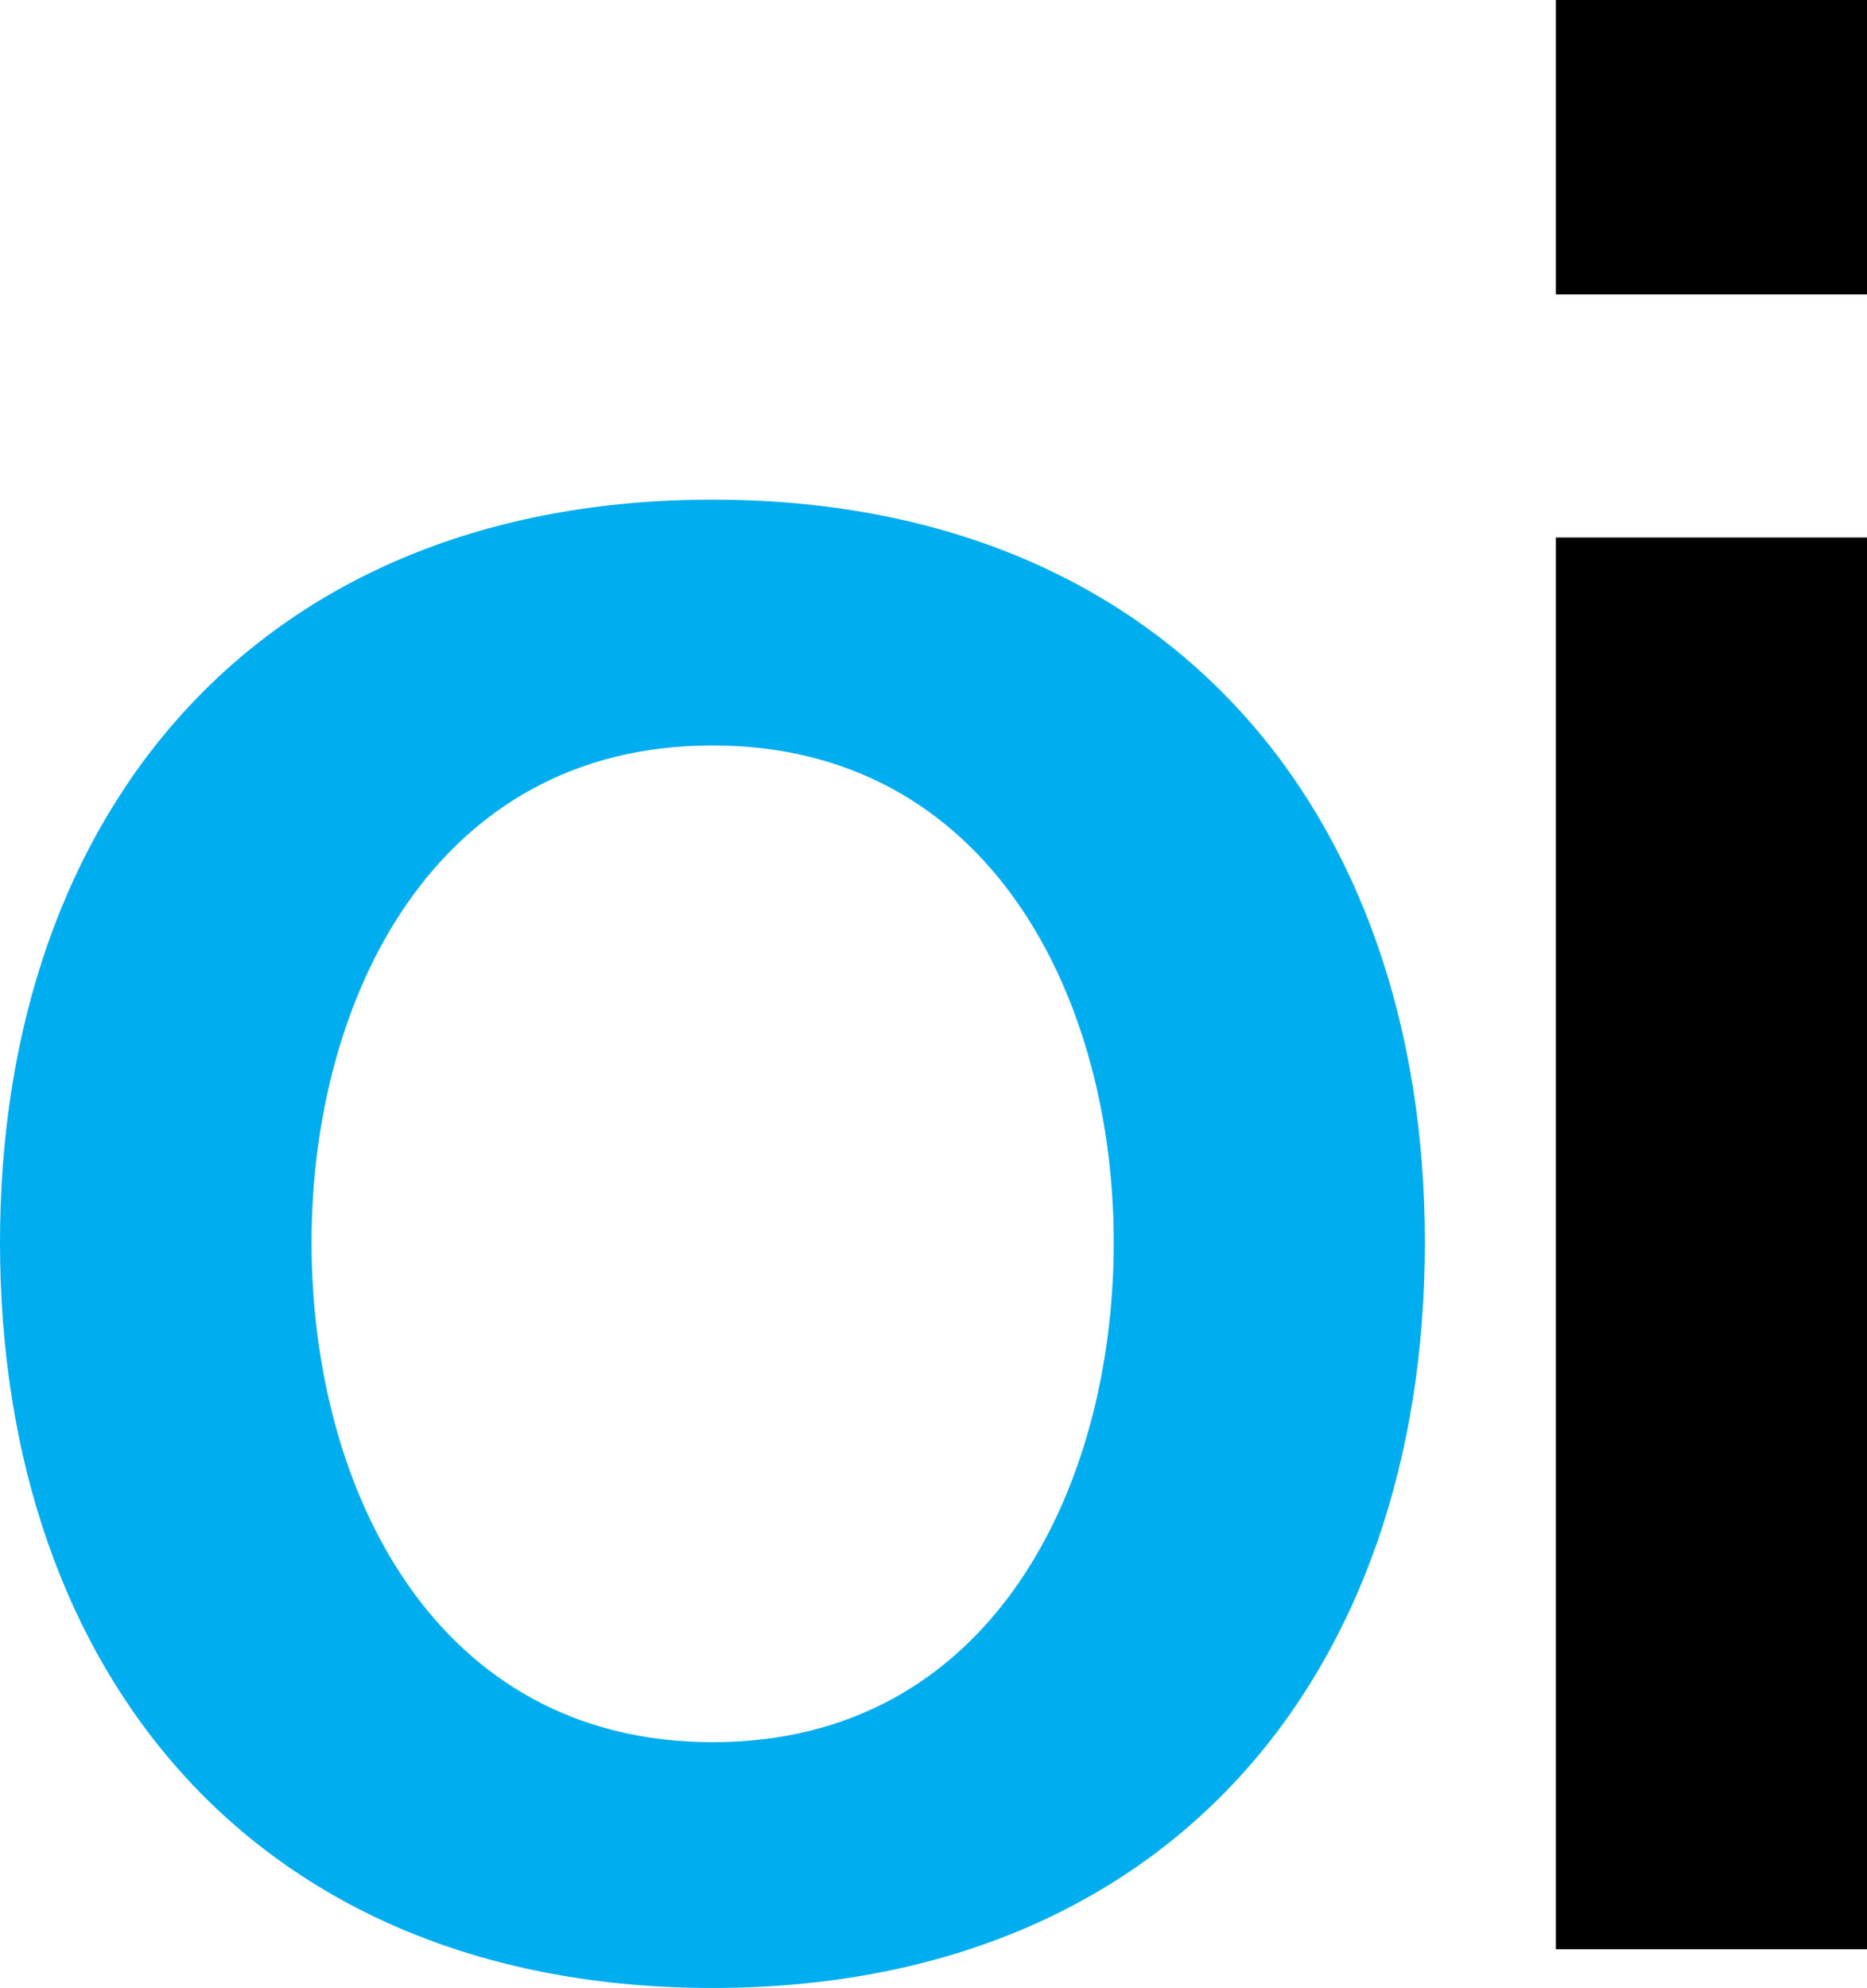
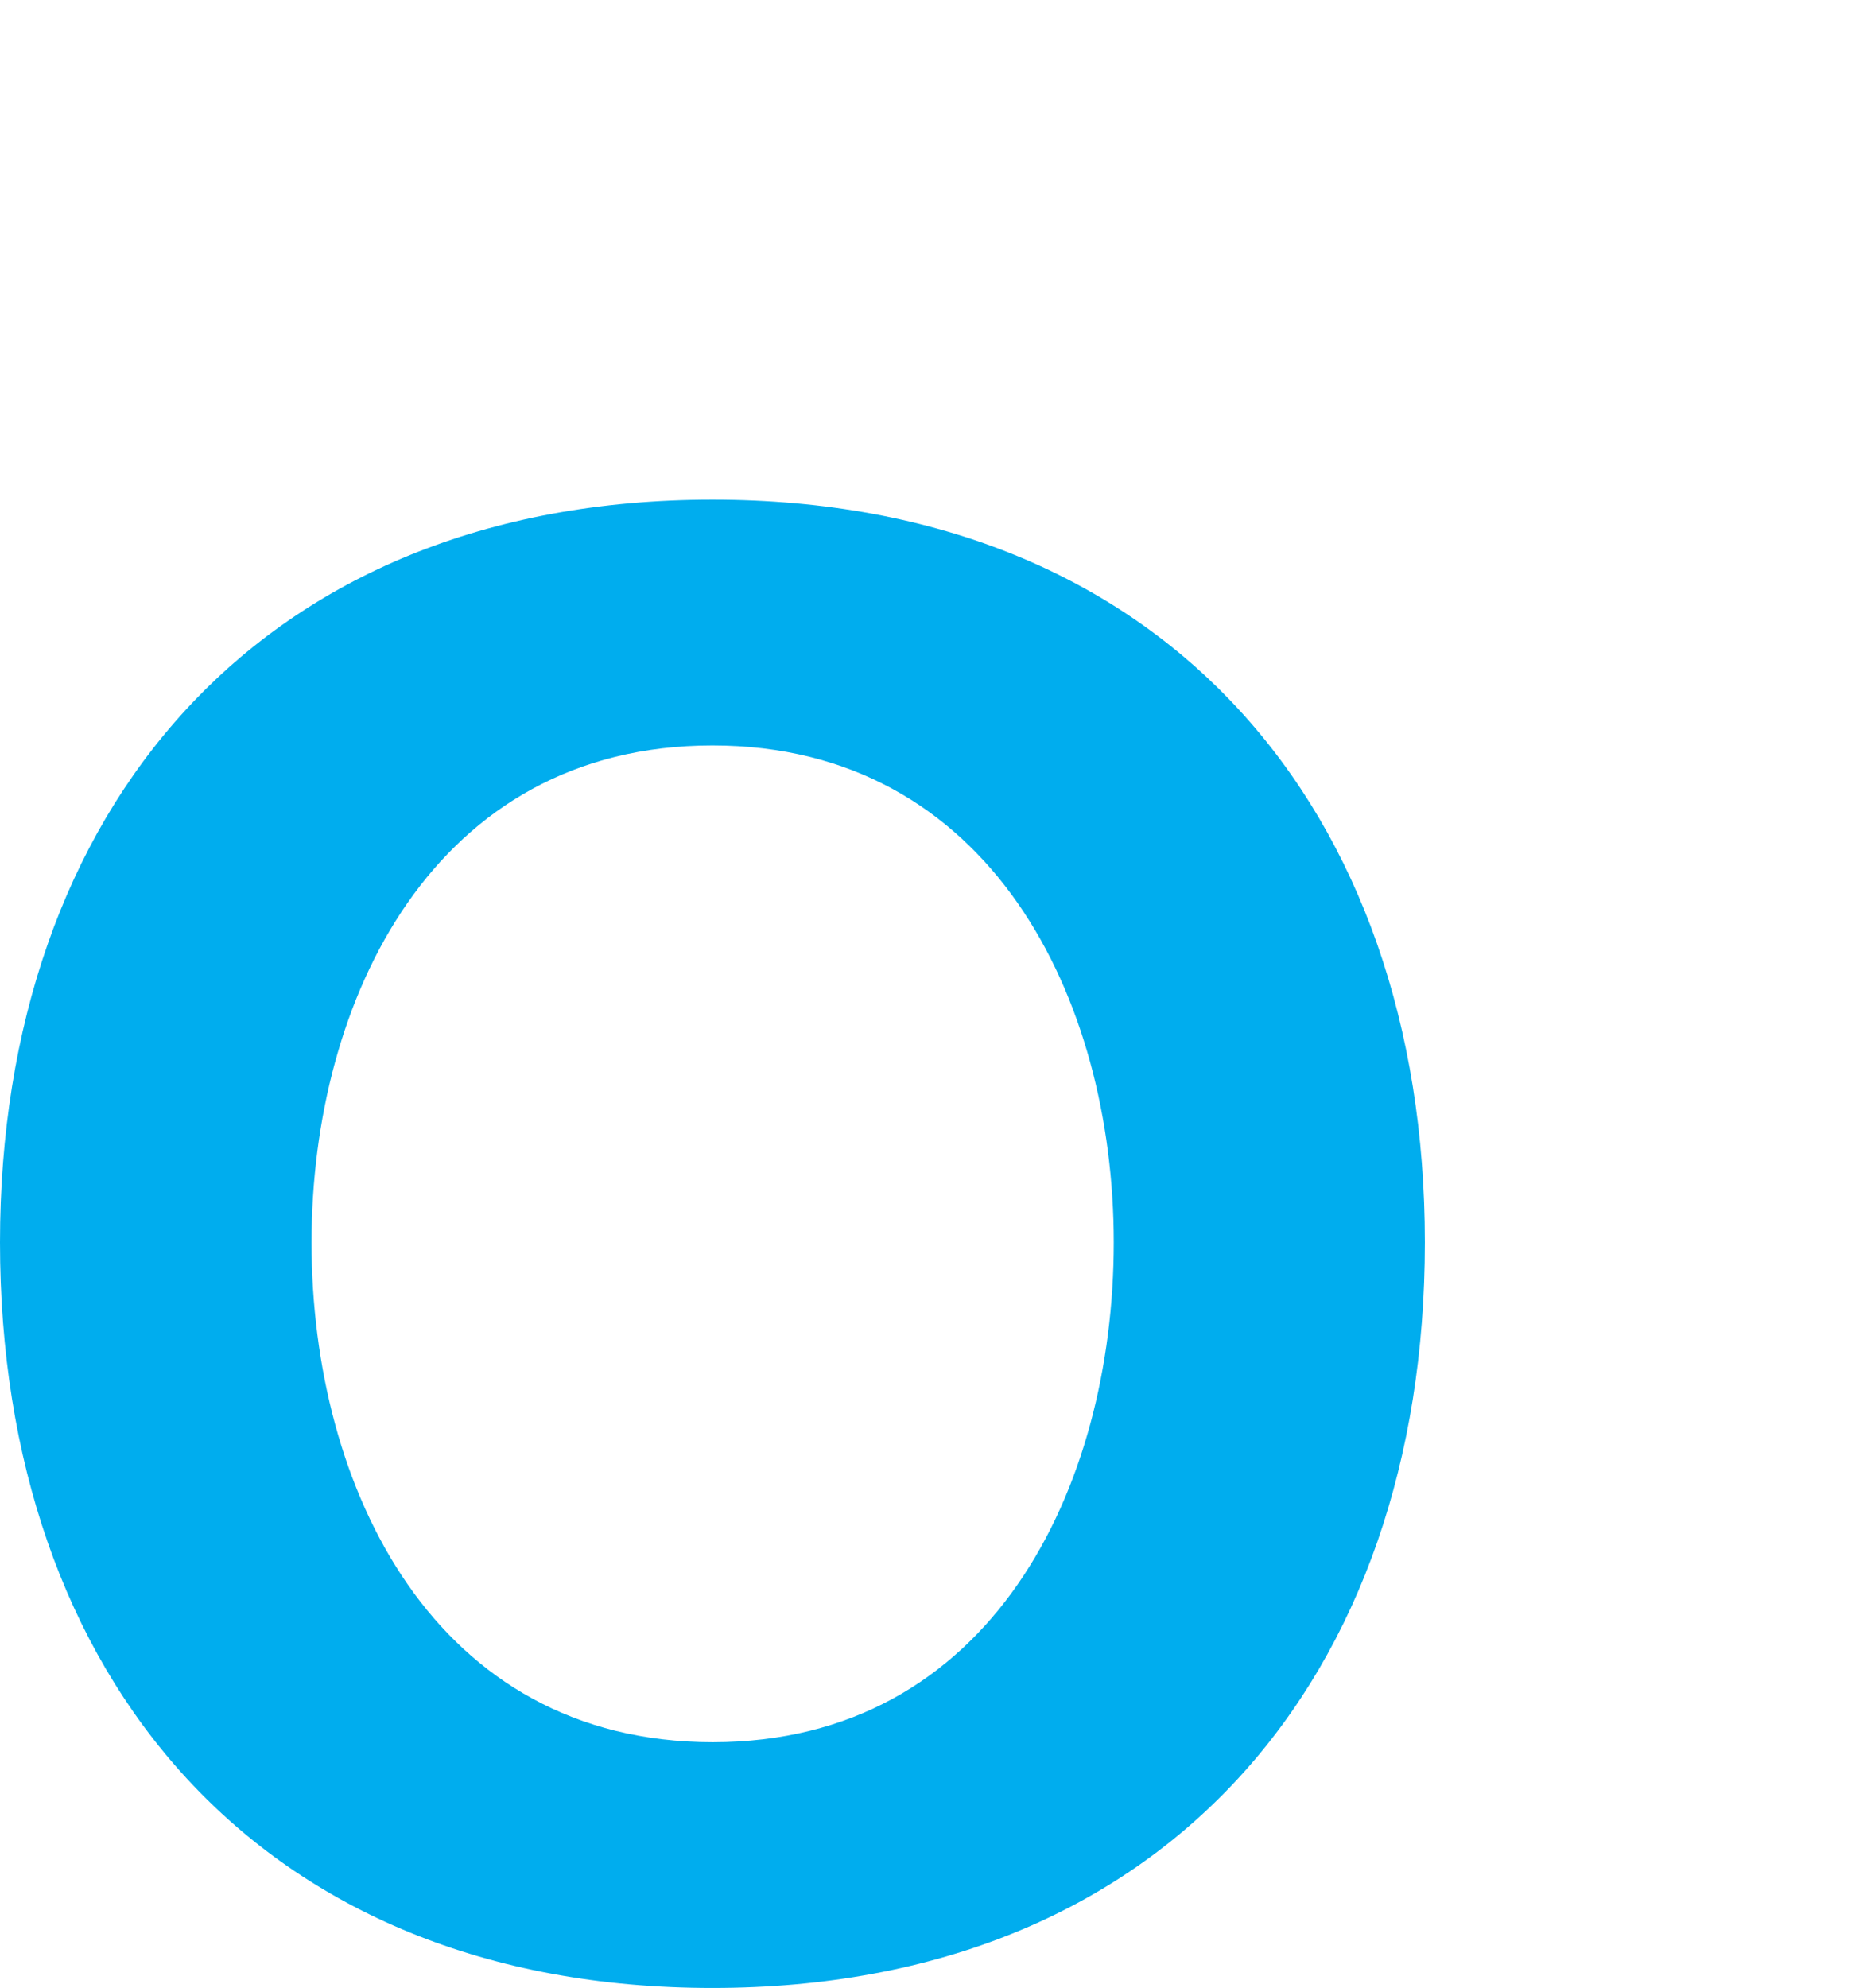
<svg xmlns="http://www.w3.org/2000/svg" id="Layer_1" data-name="Layer 1" viewBox="0 0 131.24 139.69">
  <defs>
    <style>.cls-1{fill:#00adee;}</style>
  </defs>
  <path class="cls-1" d="M335.1,283.33c0-30.31,18.23-52.19,50.08-52.19s50.08,21.88,50.08,52.19c0,30.51-18.23,52.39-50.08,52.39S335.1,313.84,335.1,283.33Zm78.29,0c0-17.07-8.64-34.92-28.21-34.92S357,266.26,357,283.33c0,17.27,8.63,35.12,28.2,35.12S413.39,300.6,413.39,283.33Z" transform="translate(-335.1 -196.03)" />
-   <path d="M444.47,196h21.87v20.72H444.47Zm0,37.8h21.87V333H444.47Z" transform="translate(-335.1 -196.03)" />
</svg>